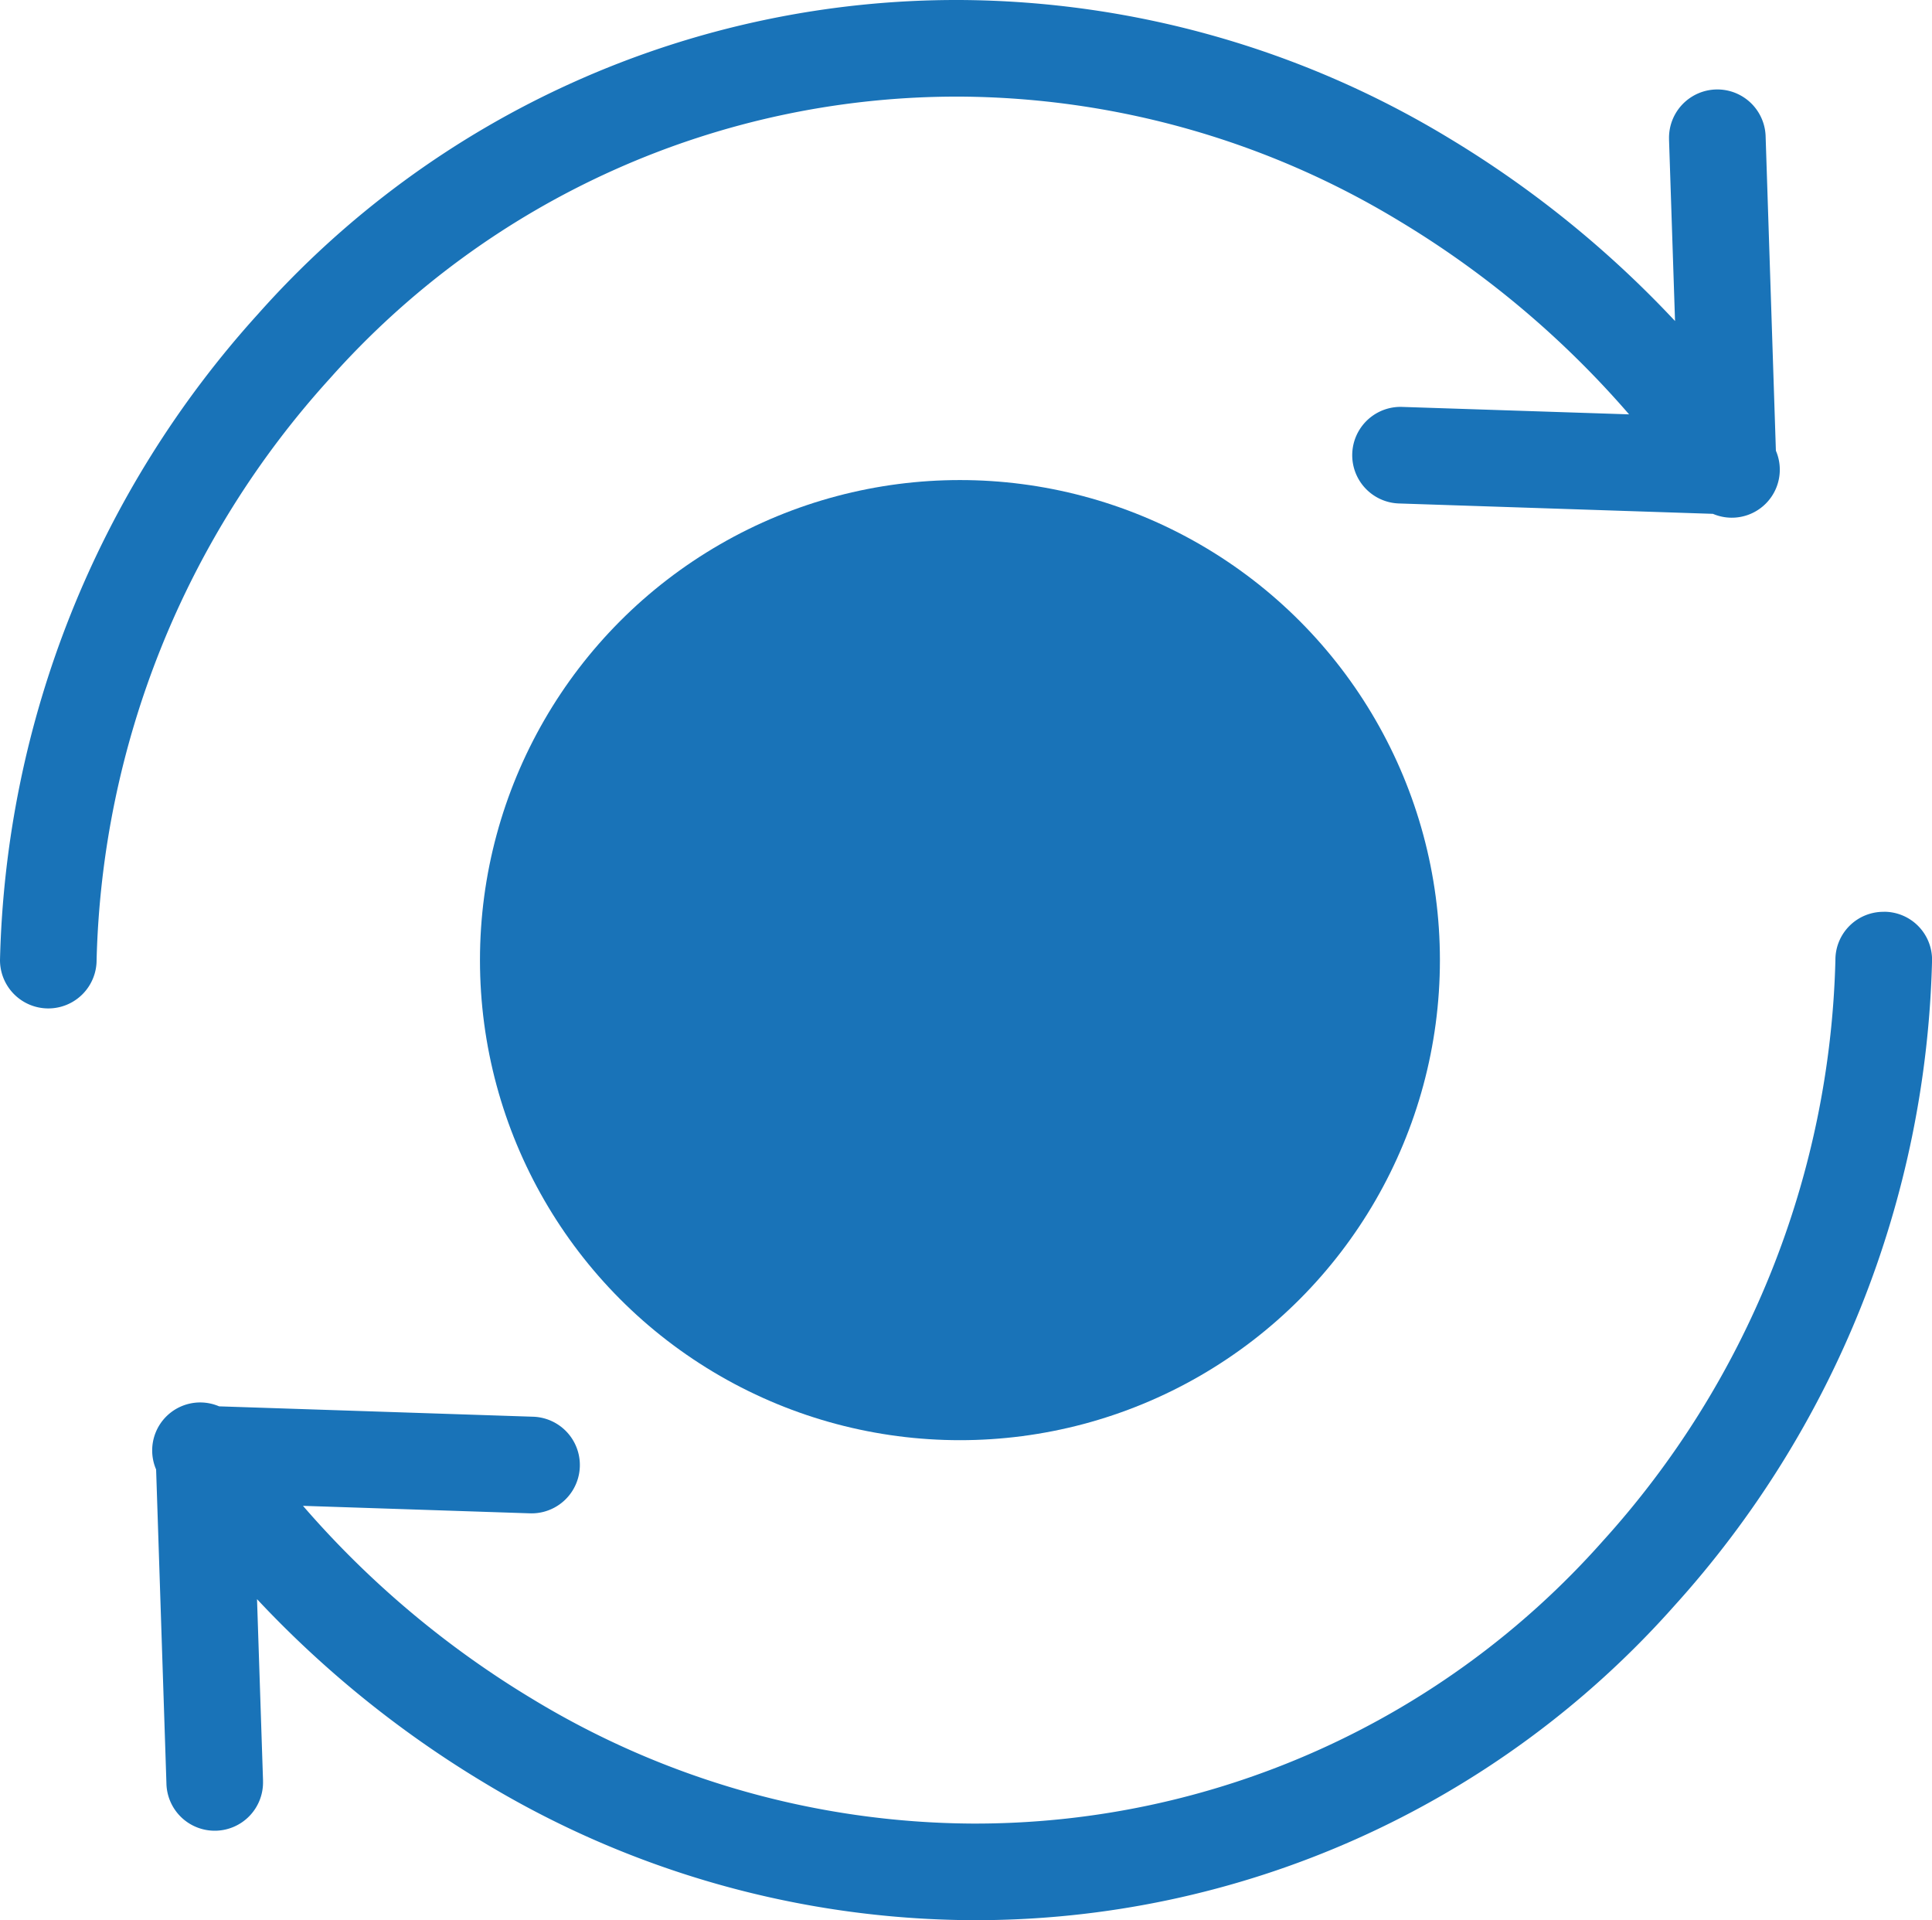
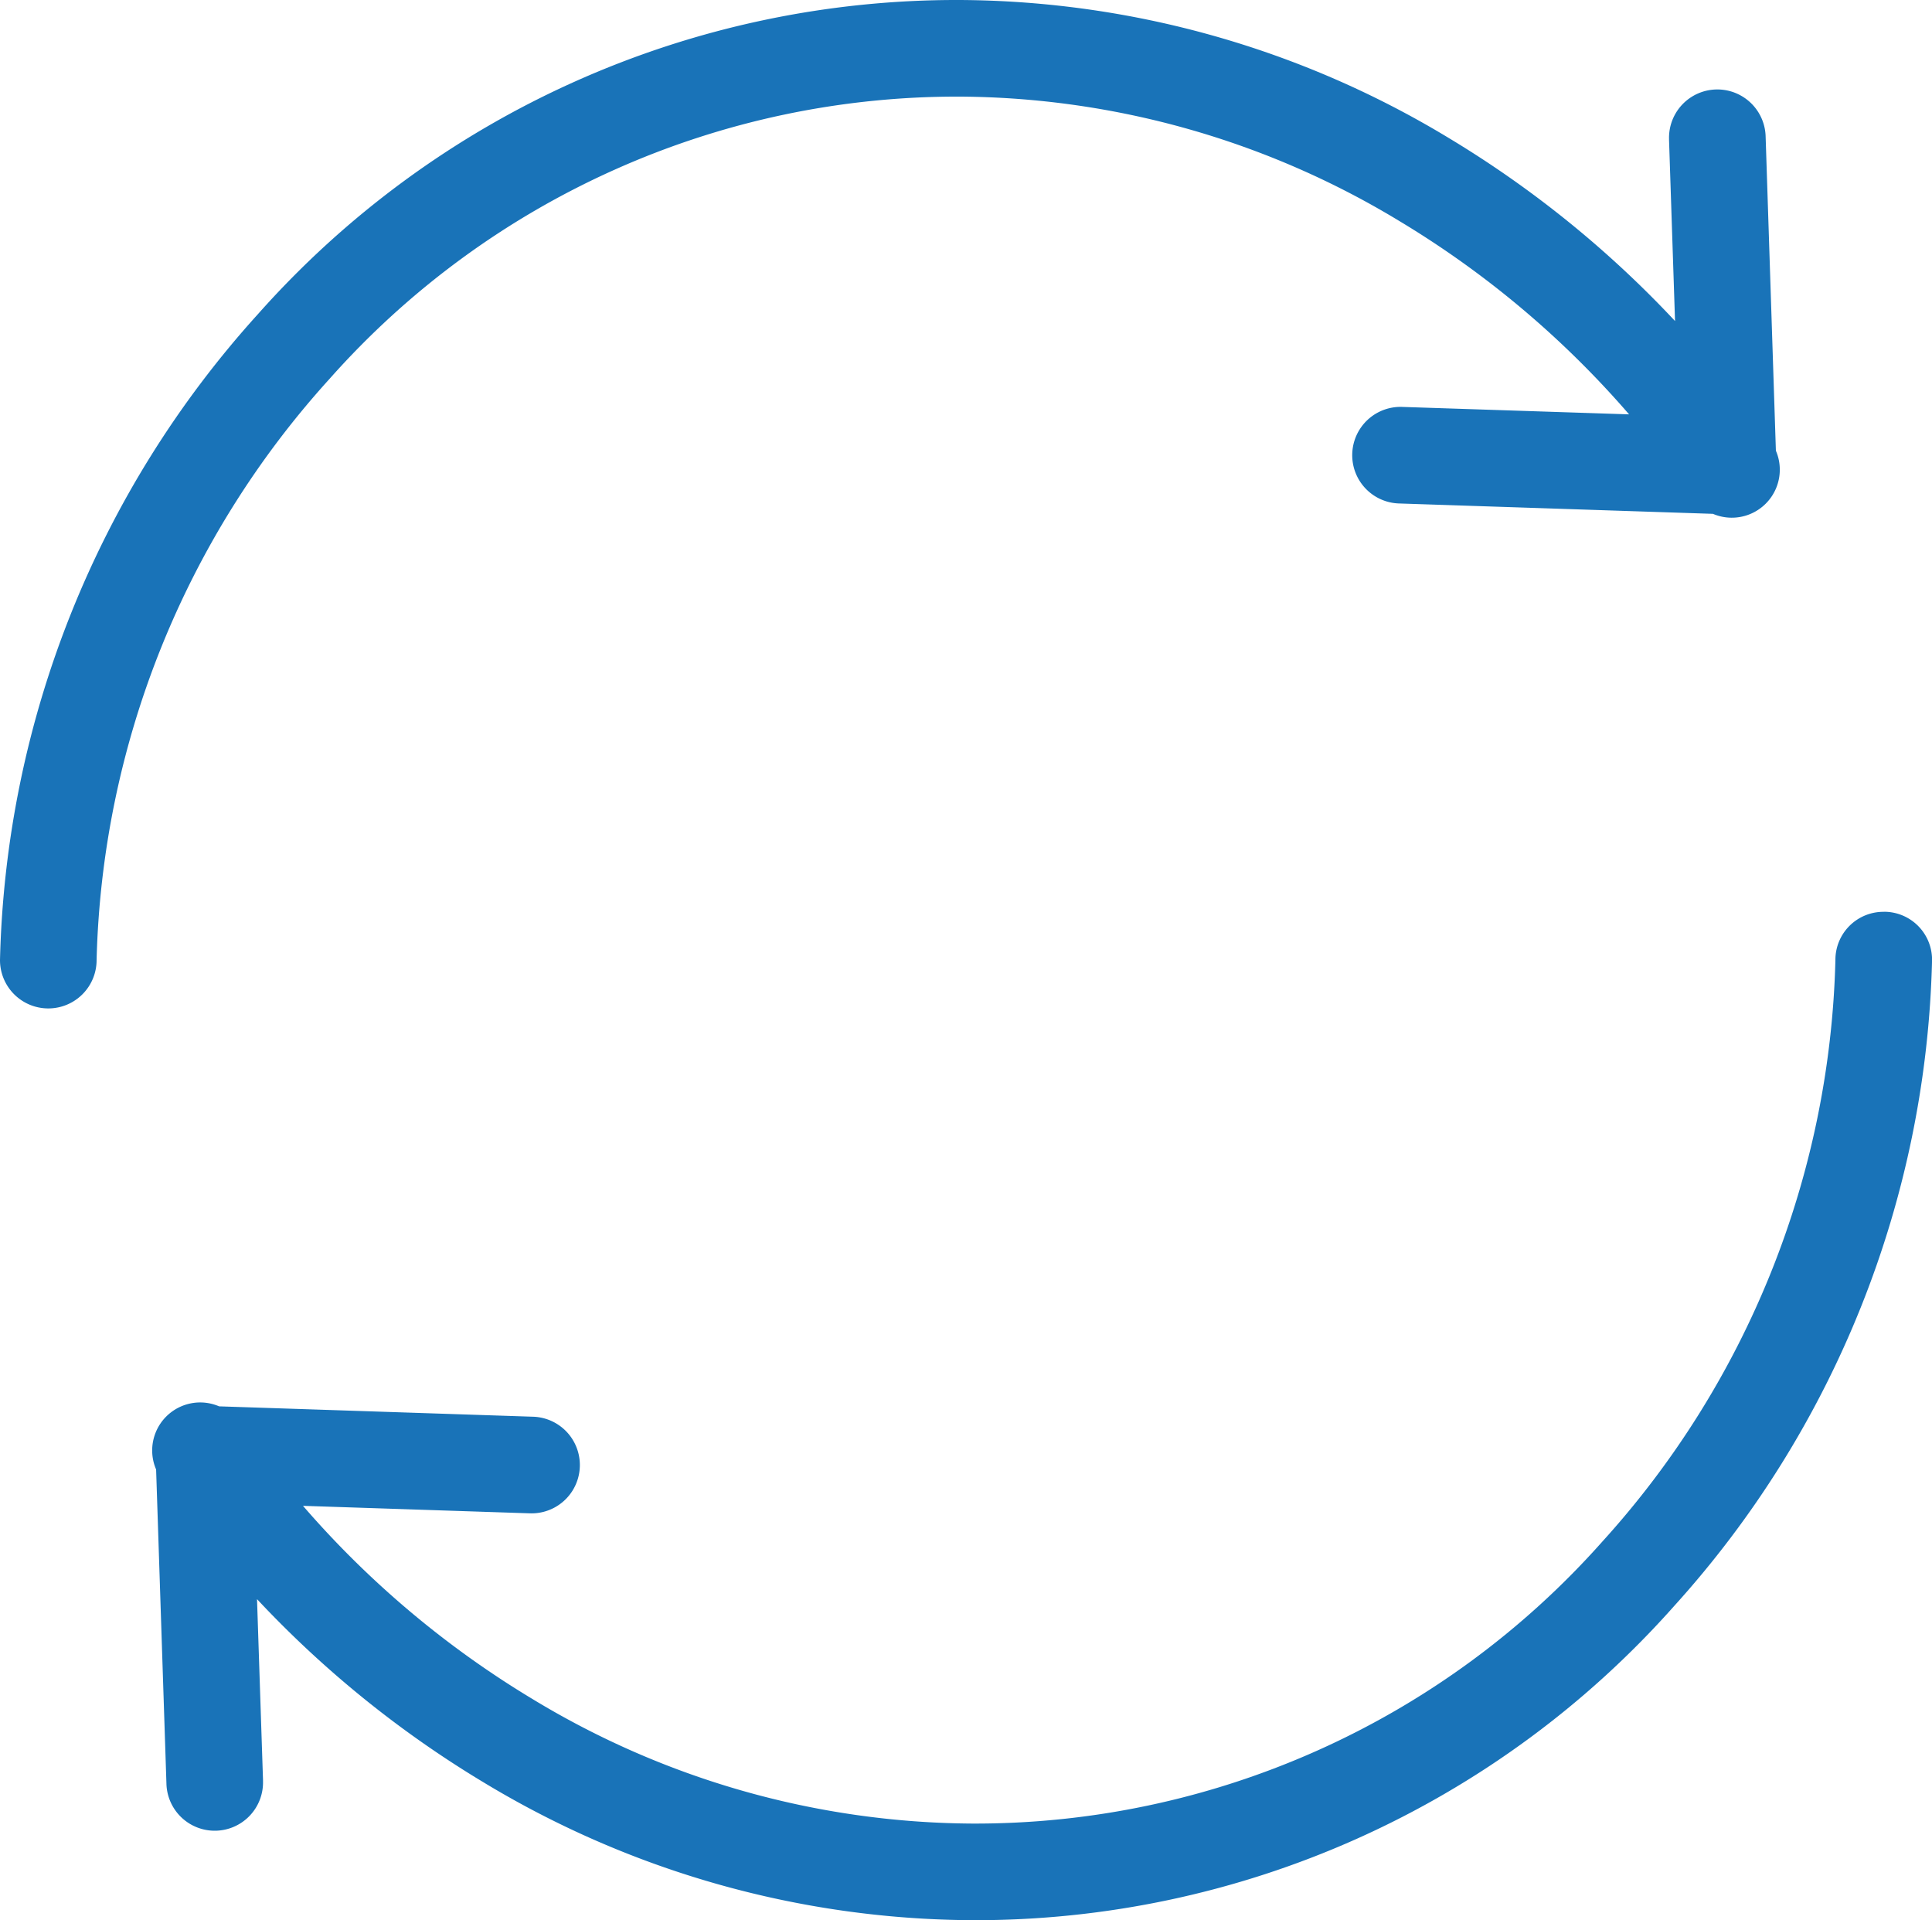
<svg xmlns="http://www.w3.org/2000/svg" width="32.202" height="32" viewBox="0 0 32.202 32">
  <g id="Group_4980" data-name="Group 4980" transform="translate(-873 -889)">
    <g id="recycle" transform="translate(873 888.918)">
      <path id="Path_13786" data-name="Path 13786" d="M16,1.692A14.274,14.274,0,0,1,23.33,3.769a15.867,15.867,0,0,1,3.823,3.218L23.37,6.863a.8.8,0,1,0-.053,1.609l5.234.173A.8.8,0,0,0,29.6,7.593L29.429,2.36a.805.805,0,0,0-1.61.036c0,.006,0,.012,0,.017l.1,3.019a17.561,17.561,0,0,0-3.761-3.044A15.887,15.887,0,0,0,16,.082,15.57,15.57,0,0,0,4.3,5.316,16.62,16.62,0,0,0,0,16.082a.805.805,0,0,0,1.61,0A14.968,14.968,0,0,1,5.495,6.393,13.98,13.98,0,0,1,16,1.692Zm0,0" fill="#1973b8" />
      <path id="Path_13787" data-name="Path 13787" d="M68.294,236.012a.8.8,0,0,0-.805.805,14.969,14.969,0,0,1-3.884,9.689,13.979,13.979,0,0,1-10.506,4.7,14.274,14.274,0,0,1-7.329-2.077,15.879,15.879,0,0,1-3.823-3.218l3.783.125a.805.805,0,0,0,.053-1.61l-5.234-.173a.8.8,0,0,0-1.05,1.052l.172,5.233a.805.805,0,0,0,1.61-.036c0-.006,0-.011,0-.017l-.1-3.019a17.57,17.57,0,0,0,3.761,3.044,15.885,15.885,0,0,0,8.158,2.306,15.57,15.57,0,0,0,11.7-5.234,16.621,16.621,0,0,0,4.3-10.766.8.8,0,0,0-.805-.805Zm0,0" transform="translate(-36.897 -220.735)" fill="#1973b8" />
    </g>
-     <circle id="Ellipse_125" data-name="Ellipse 125" cx="8" cy="8" r="8" transform="translate(881 897)" fill="#1973b8" />
  </g>
</svg>